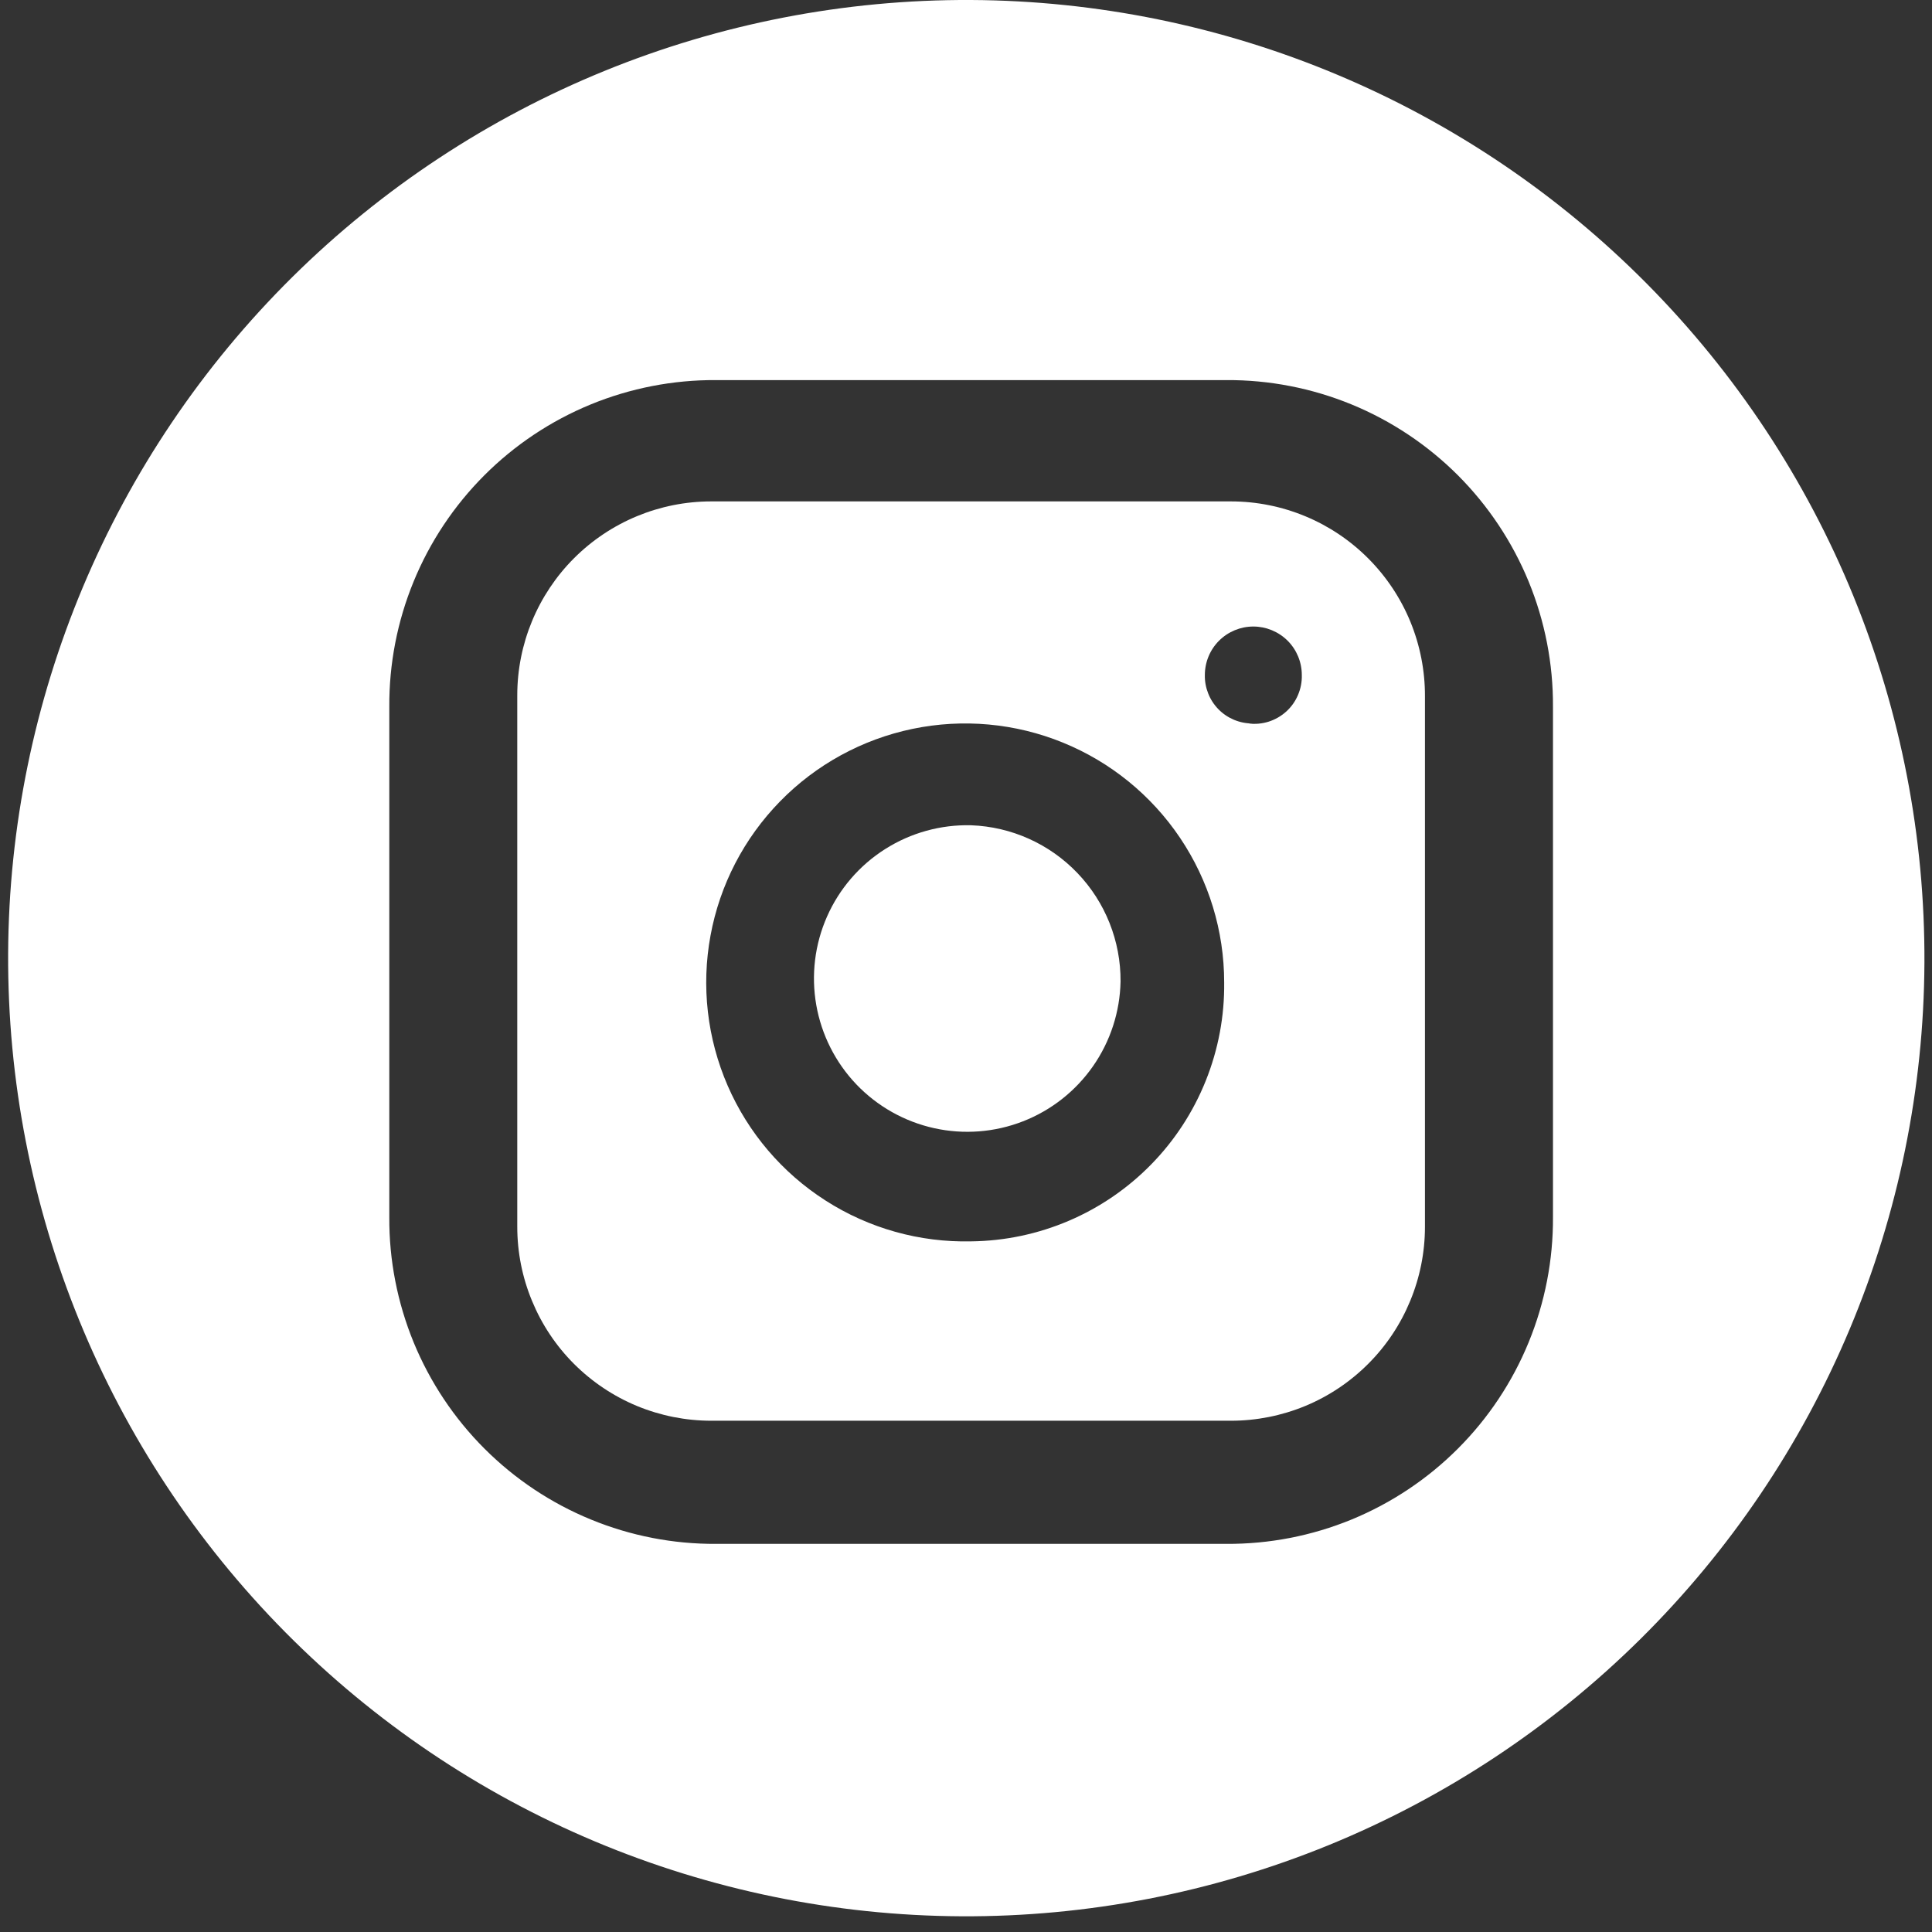
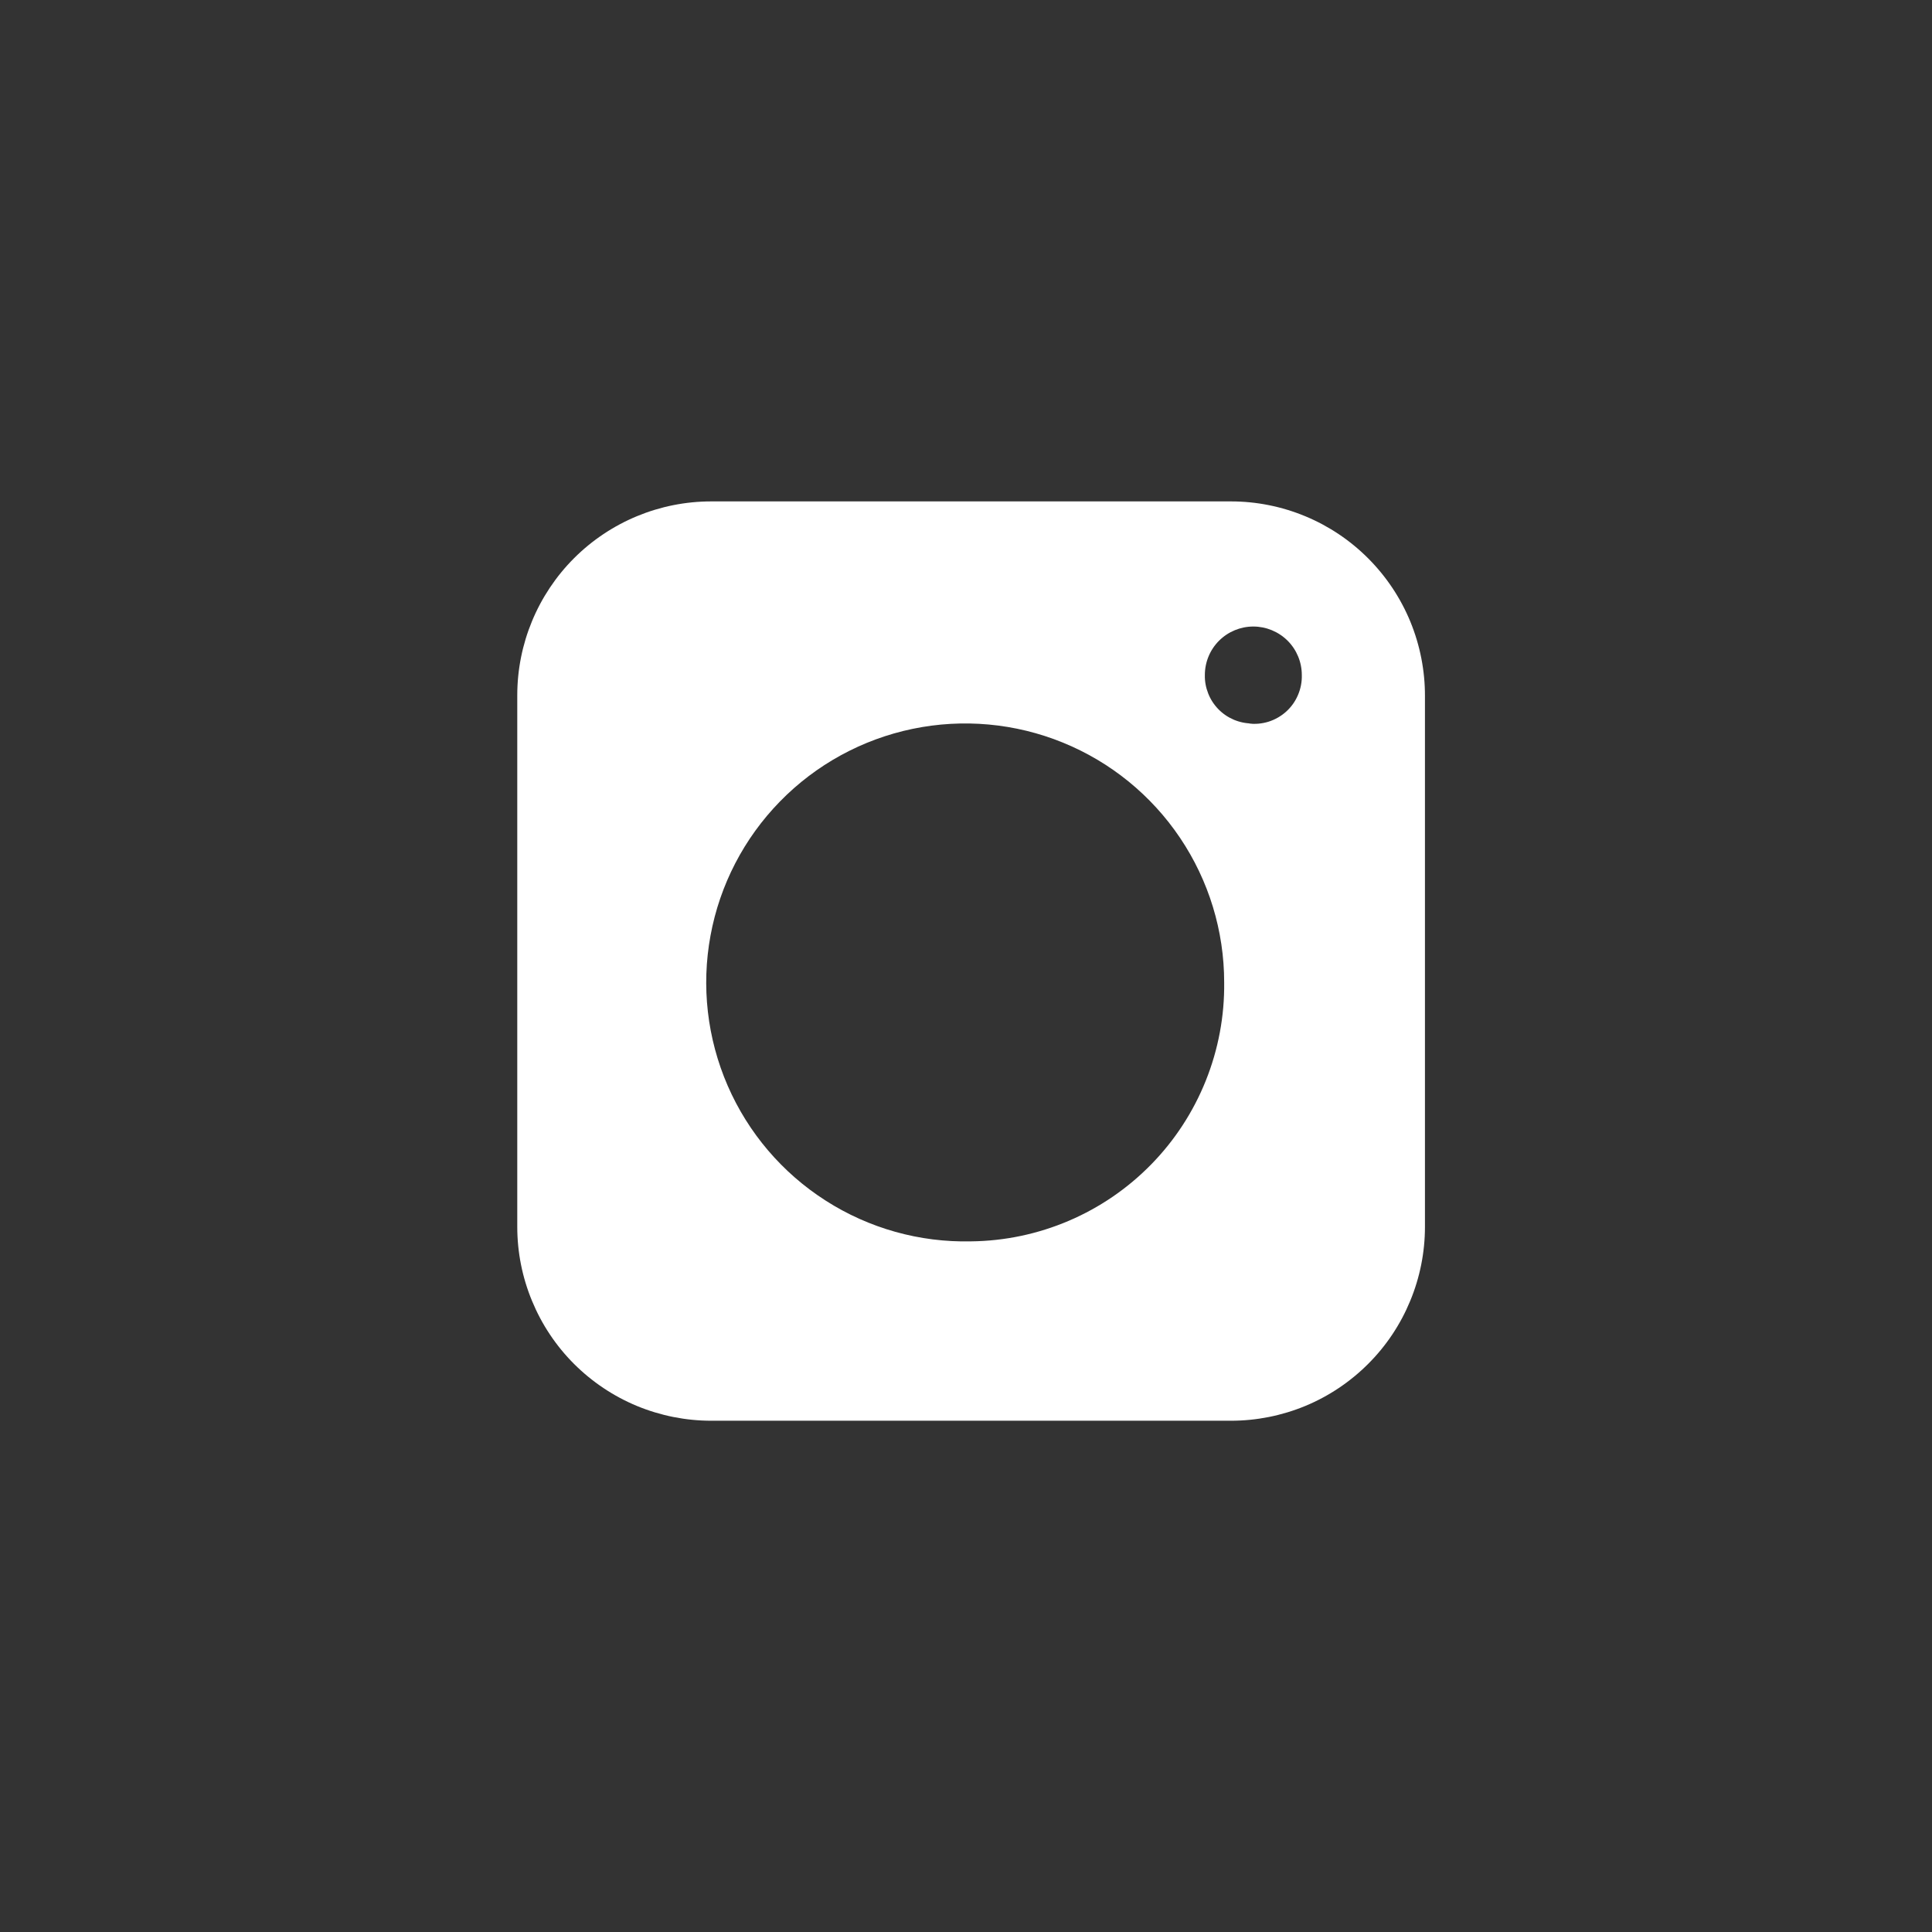
<svg xmlns="http://www.w3.org/2000/svg" width="38" height="38" viewBox="0 0 38 38" fill="none">
  <rect x="0" y="0" width="38" height="38" fill="#333333" stroke="none" />
-   <path d="M22.04 19.304C22.028 19.901 21.84 20.481 21.498 20.971C21.157 21.46 20.678 21.838 20.121 22.055C19.565 22.272 18.957 22.319 18.374 22.19C17.791 22.061 17.259 21.762 16.846 21.331C16.434 20.9 16.158 20.355 16.055 19.767C15.952 19.179 16.025 18.574 16.267 18.027C16.508 17.481 16.906 17.019 17.41 16.7C17.915 16.38 18.503 16.217 19.1 16.232C19.893 16.261 20.643 16.598 21.192 17.172C21.741 17.745 22.045 18.51 22.04 19.304Z" fill="white" />
  <path d="M24.212 9.862H13.989C12.977 9.862 12.007 10.264 11.291 10.979C10.576 11.694 10.174 12.665 10.174 13.676V24.13C10.174 24.631 10.273 25.127 10.465 25.589C10.656 26.052 10.937 26.473 11.291 26.827C11.646 27.181 12.066 27.462 12.529 27.654C12.992 27.845 13.488 27.944 13.989 27.944H24.212C24.713 27.944 25.209 27.845 25.672 27.654C26.135 27.462 26.555 27.181 26.909 26.827C27.264 26.473 27.545 26.052 27.736 25.589C27.928 25.127 28.027 24.631 28.027 24.13V13.695C28.029 13.193 27.931 12.695 27.741 12.23C27.55 11.765 27.269 11.343 26.915 10.987C26.561 10.631 26.14 10.348 25.676 10.155C25.212 9.962 24.715 9.862 24.212 9.862ZM19.099 24.416C18.087 24.439 17.091 24.16 16.239 23.614C15.386 23.069 14.715 22.281 14.312 21.353C13.909 20.424 13.791 19.396 13.975 18.401C14.158 17.405 14.634 16.487 15.342 15.763C16.049 15.039 16.957 14.542 17.948 14.336C18.939 14.13 19.969 14.224 20.906 14.606C21.844 14.988 22.646 15.641 23.211 16.481C23.776 17.321 24.078 18.31 24.078 19.322C24.086 19.984 23.963 20.64 23.717 21.254C23.471 21.868 23.107 22.428 22.644 22.901C22.182 23.374 21.631 23.751 21.023 24.011C20.415 24.271 19.761 24.409 19.099 24.416ZM24.633 14.23C24.508 14.23 24.385 14.205 24.27 14.157C24.156 14.109 24.052 14.039 23.965 13.95C23.878 13.861 23.809 13.756 23.764 13.64C23.718 13.524 23.695 13.401 23.698 13.277C23.698 13.024 23.798 12.781 23.977 12.602C24.156 12.424 24.398 12.323 24.651 12.323C24.904 12.323 25.147 12.424 25.326 12.602C25.505 12.781 25.605 13.024 25.605 13.277C25.609 13.411 25.583 13.545 25.53 13.669C25.478 13.793 25.399 13.904 25.299 13.995C25.199 14.085 25.081 14.153 24.953 14.194C24.825 14.234 24.689 14.247 24.555 14.23H24.633Z" fill="white" />
-   <path d="M19.1 0C14.102 -0.025 9.298 1.937 5.746 5.453C2.195 8.97 0.185 13.753 0.16 18.751C0.135 23.75 2.097 28.553 5.613 32.105C9.13 35.657 13.913 37.666 18.911 37.691C21.386 37.703 23.839 37.228 26.13 36.293C28.422 35.357 30.506 33.979 32.265 32.238C34.023 30.497 35.422 28.426 36.38 26.145C37.339 23.863 37.839 21.415 37.851 18.94C37.863 16.465 37.388 14.012 36.453 11.721C35.517 9.43 34.139 7.345 32.398 5.587C30.657 3.828 28.586 2.429 26.305 1.471C24.023 0.512 21.575 0.013 19.1 0ZM30.545 23.938C30.55 24.783 30.387 25.621 30.066 26.403C29.745 27.186 29.272 27.896 28.674 28.494C28.076 29.092 27.366 29.565 26.584 29.887C25.802 30.208 24.964 30.371 24.118 30.366H14.085C13.24 30.371 12.402 30.208 11.62 29.886C10.838 29.565 10.128 29.092 9.53 28.494C8.932 27.897 8.459 27.186 8.137 26.405C7.816 25.623 7.652 24.785 7.657 23.94V13.904C7.652 13.059 7.814 12.221 8.135 11.439C8.456 10.656 8.93 9.946 9.527 9.348C10.125 8.75 10.835 8.277 11.618 7.955C12.4 7.634 13.238 7.471 14.083 7.476H24.118C24.964 7.471 25.802 7.634 26.584 7.955C27.365 8.276 28.076 8.75 28.674 9.347C29.271 9.945 29.744 10.655 30.066 11.437C30.387 12.219 30.55 13.057 30.545 13.902V23.938Z" fill="white" />
</svg>